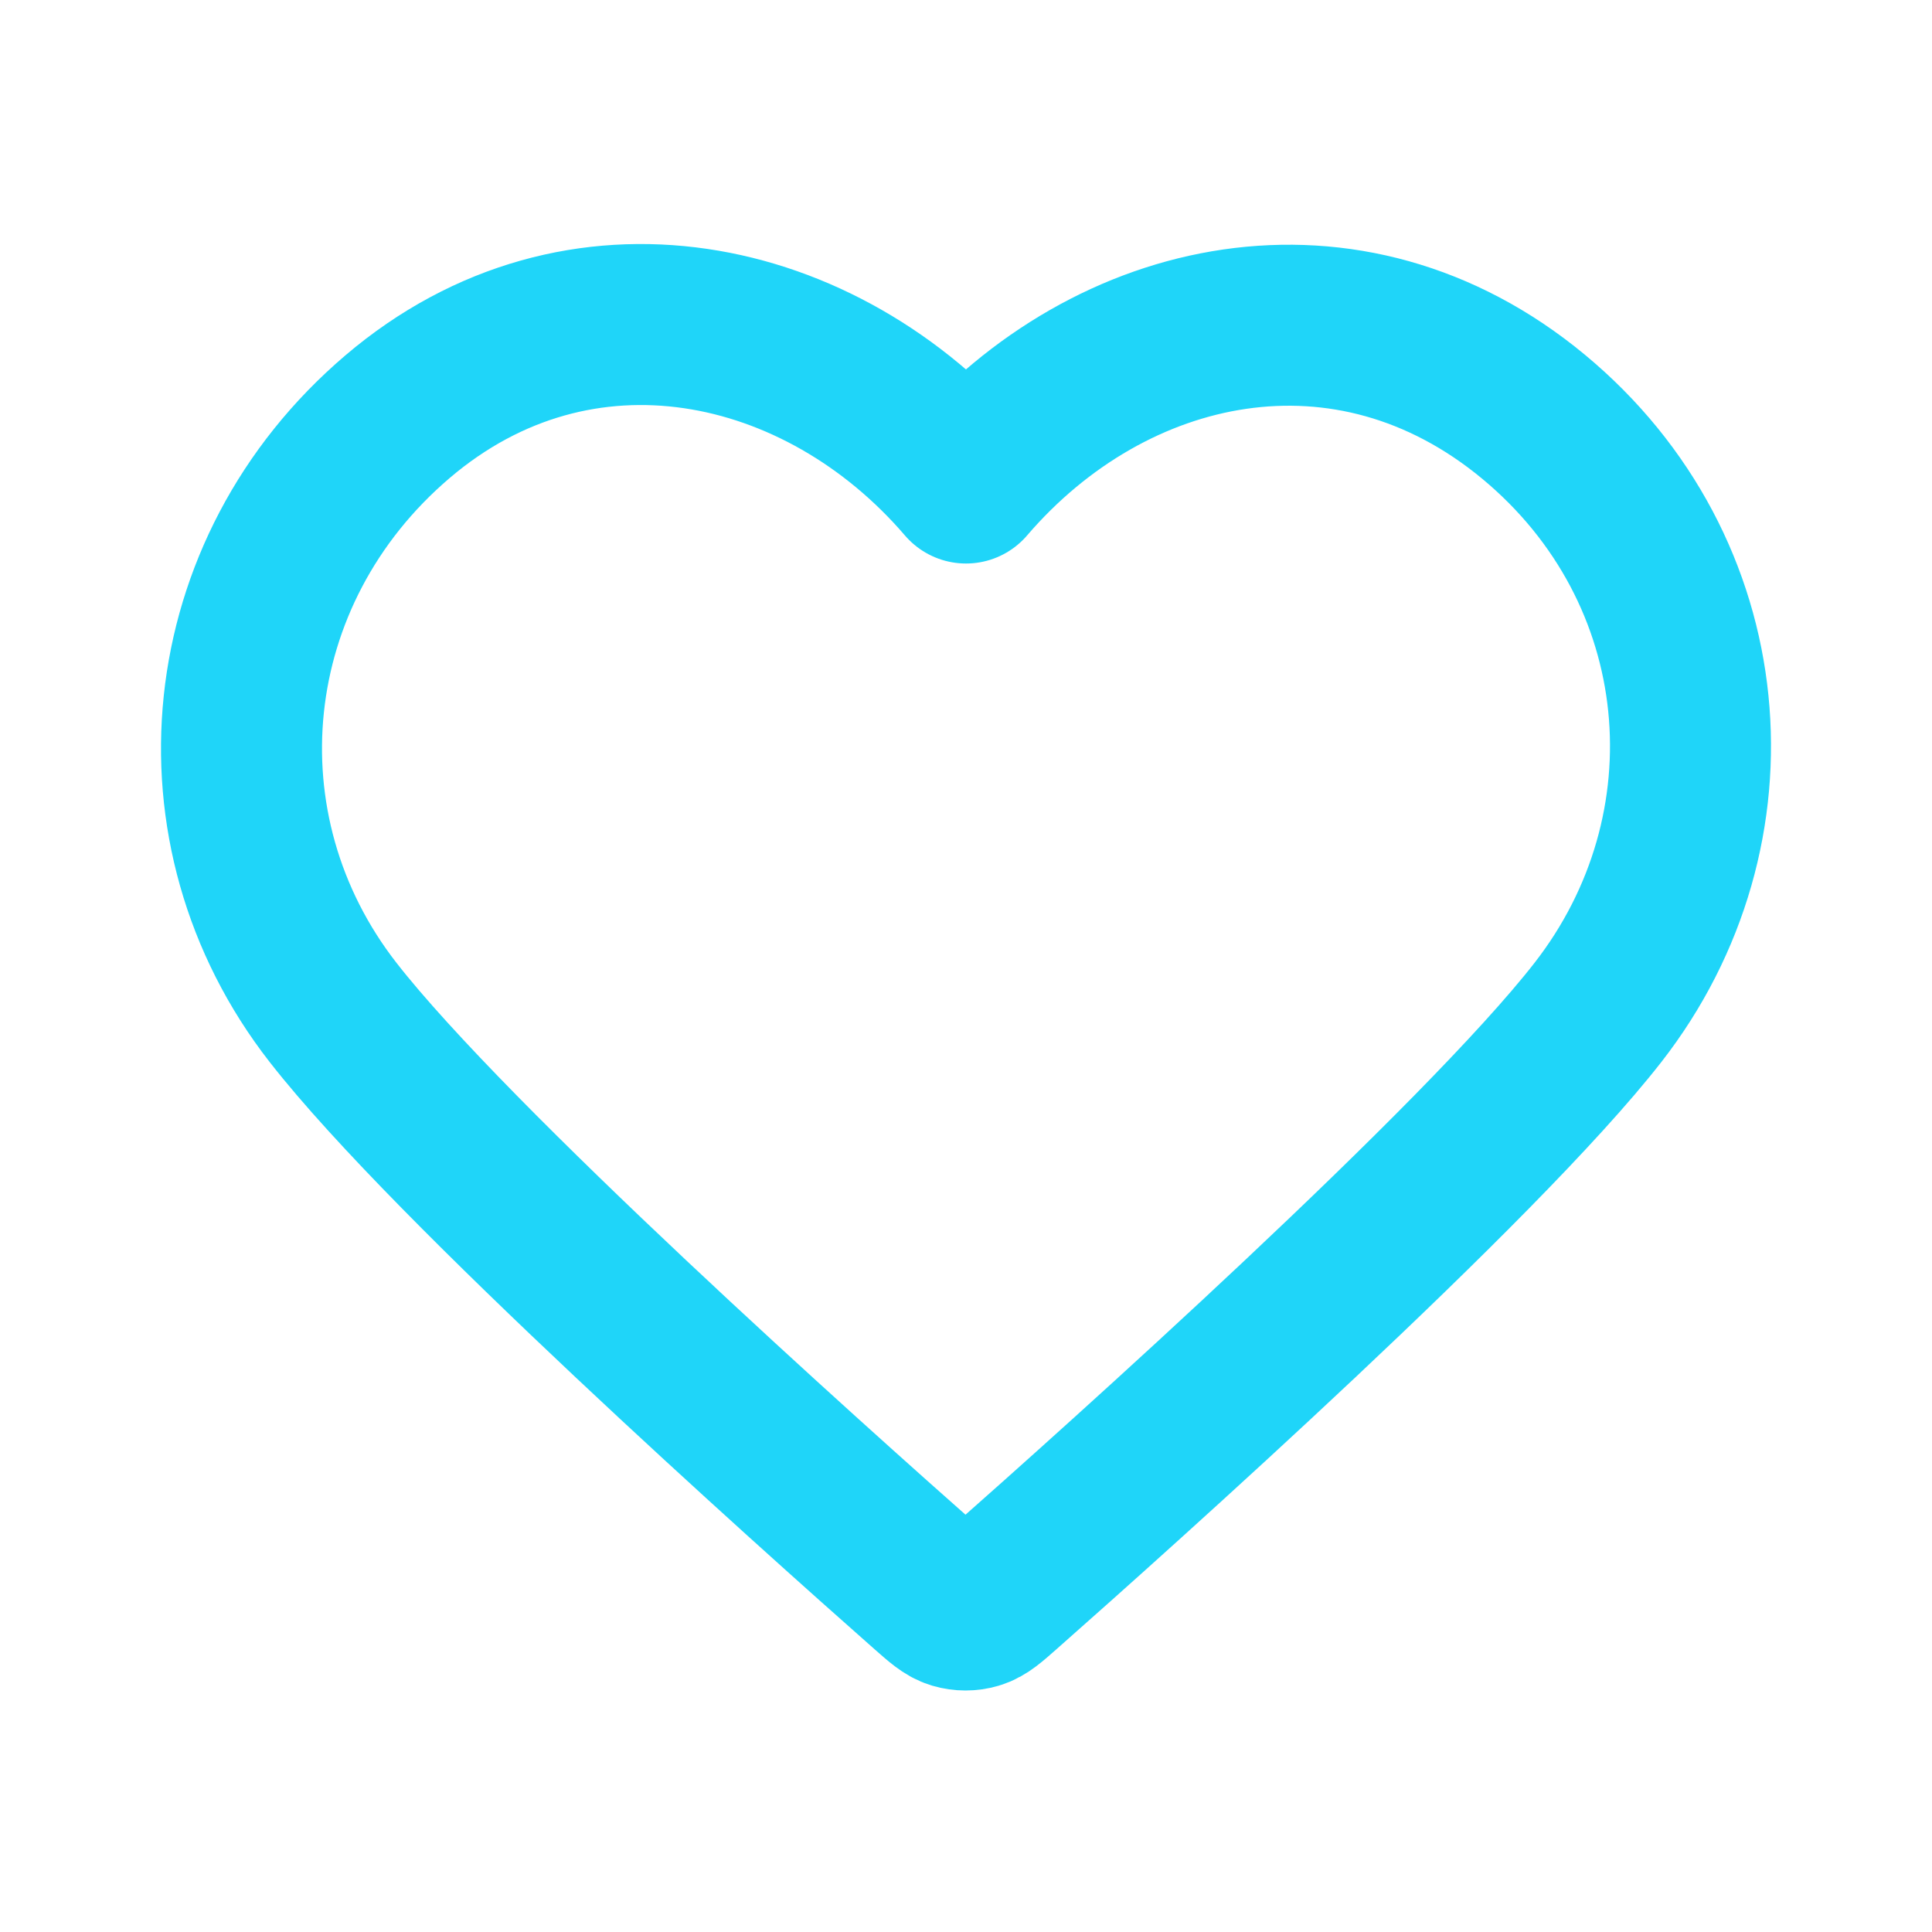
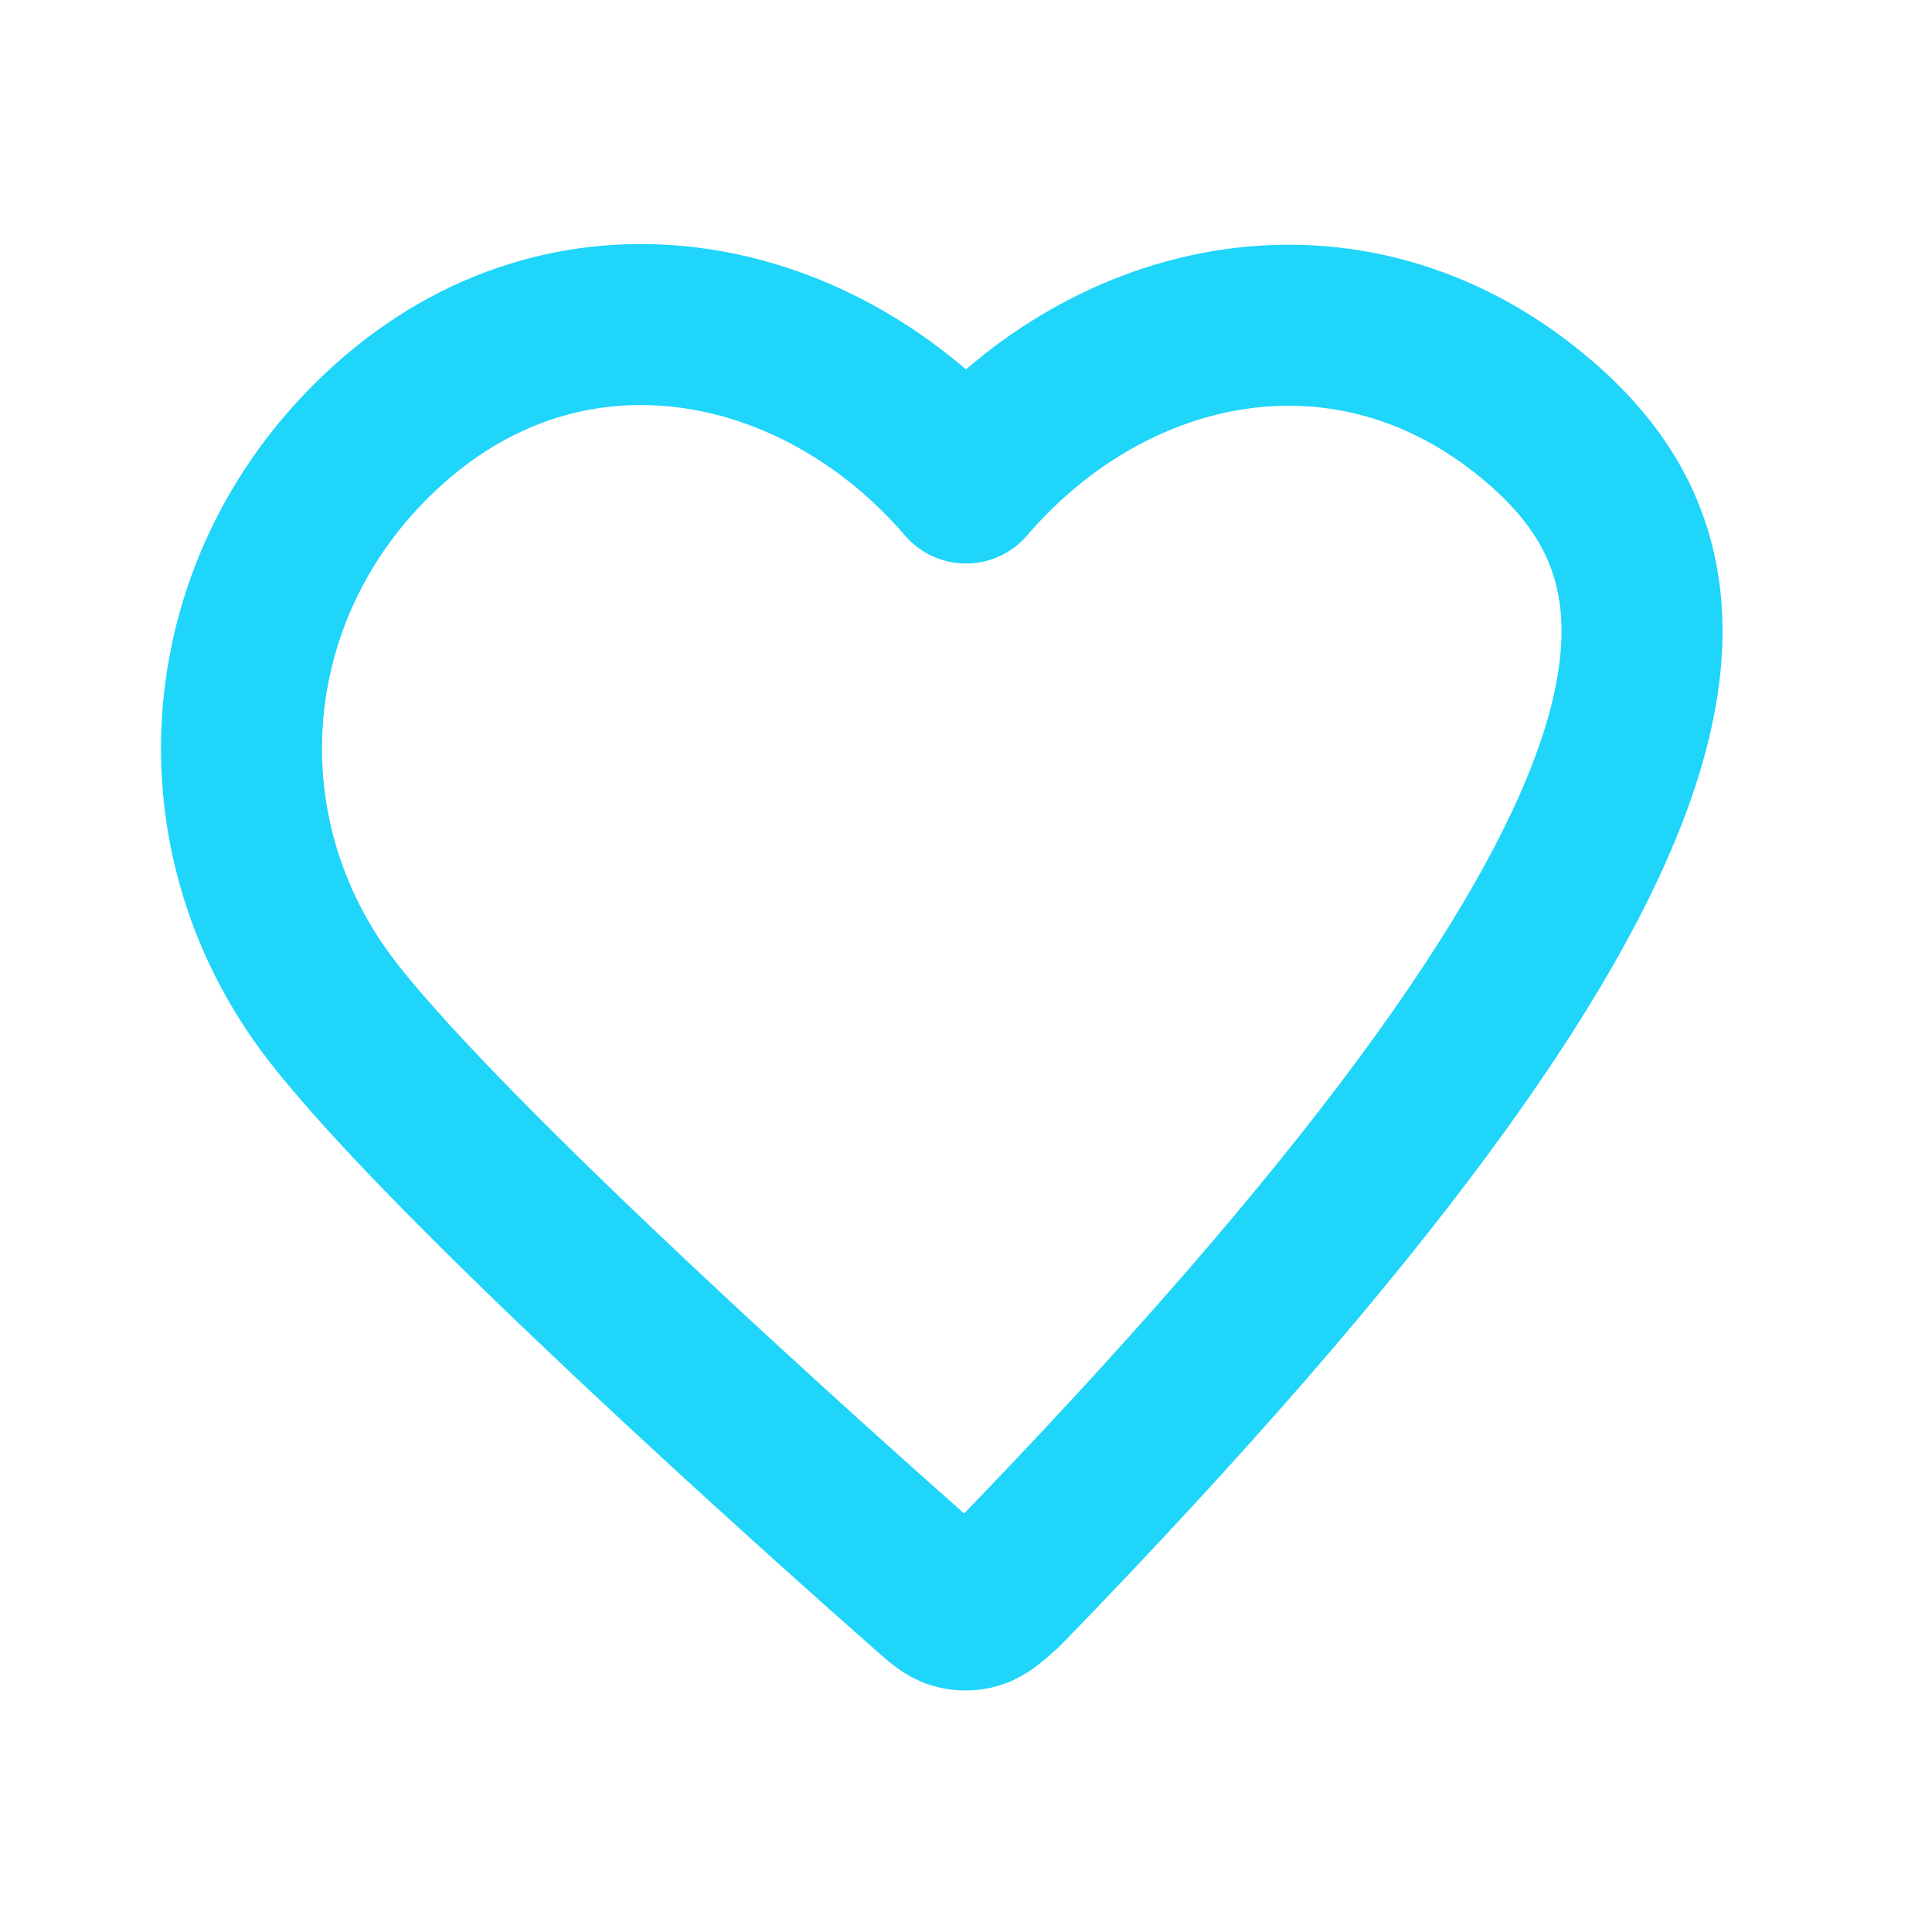
<svg xmlns="http://www.w3.org/2000/svg" width="800" height="800" viewBox="0 0 800 800" fill="none">
-   <path fill-rule="evenodd" clip-rule="evenodd" d="M400 200.006C340.02 130.105 239.792 108.503 164.641 172.511C89.489 236.519 78.909 343.536 137.926 419.24C186.995 482.18 335.493 614.93 384.163 657.896C389.607 662.703 392.33 665.106 395.507 666.05C398.277 666.873 401.31 666.873 404.083 666.05C407.26 665.106 409.98 662.703 415.427 657.896C464.097 614.93 612.593 482.18 661.663 419.24C720.68 343.536 711.39 235.846 634.947 172.511C558.503 109.176 459.98 130.105 400 200.006Z" stroke="#1FD5F9" stroke-width="66.667" stroke-linecap="round" stroke-linejoin="round" />
+   <path fill-rule="evenodd" clip-rule="evenodd" d="M400 200.006C340.02 130.105 239.792 108.503 164.641 172.511C89.489 236.519 78.909 343.536 137.926 419.24C186.995 482.18 335.493 614.93 384.163 657.896C389.607 662.703 392.33 665.106 395.507 666.05C398.277 666.873 401.31 666.873 404.083 666.05C407.26 665.106 409.98 662.703 415.427 657.896C720.68 343.536 711.39 235.846 634.947 172.511C558.503 109.176 459.98 130.105 400 200.006Z" stroke="#1FD5F9" stroke-width="66.667" stroke-linecap="round" stroke-linejoin="round" />
</svg>